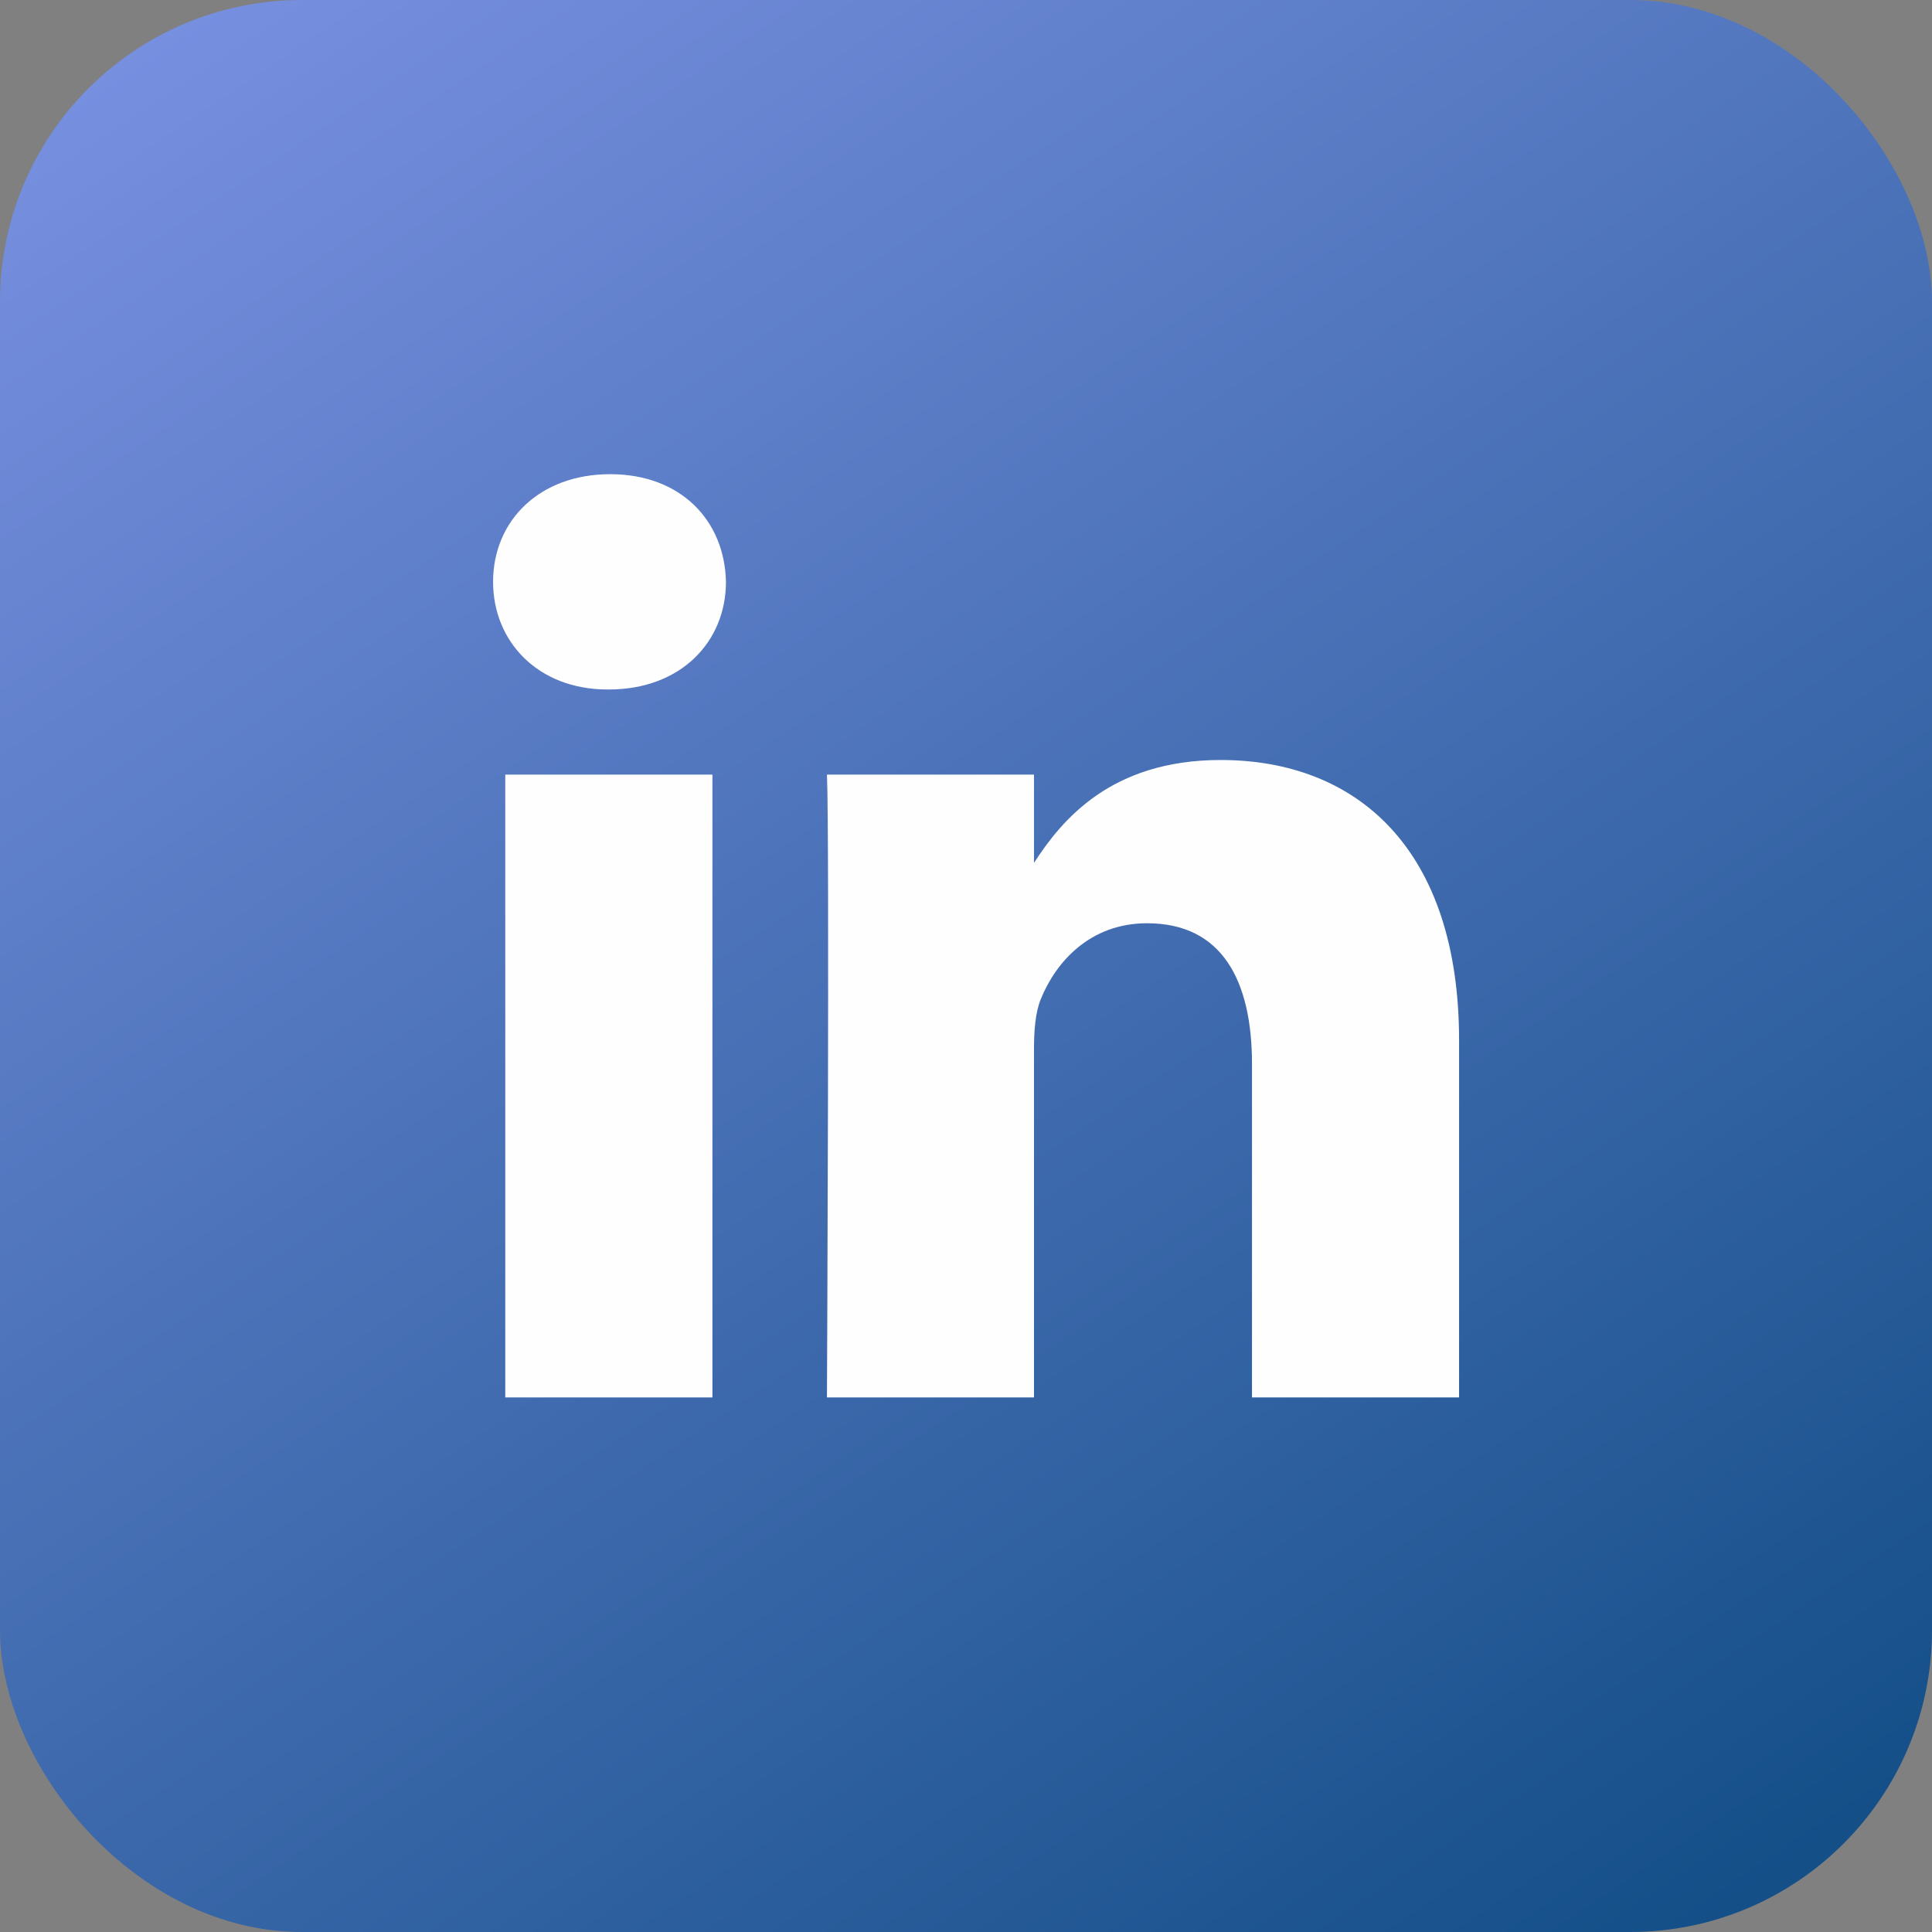
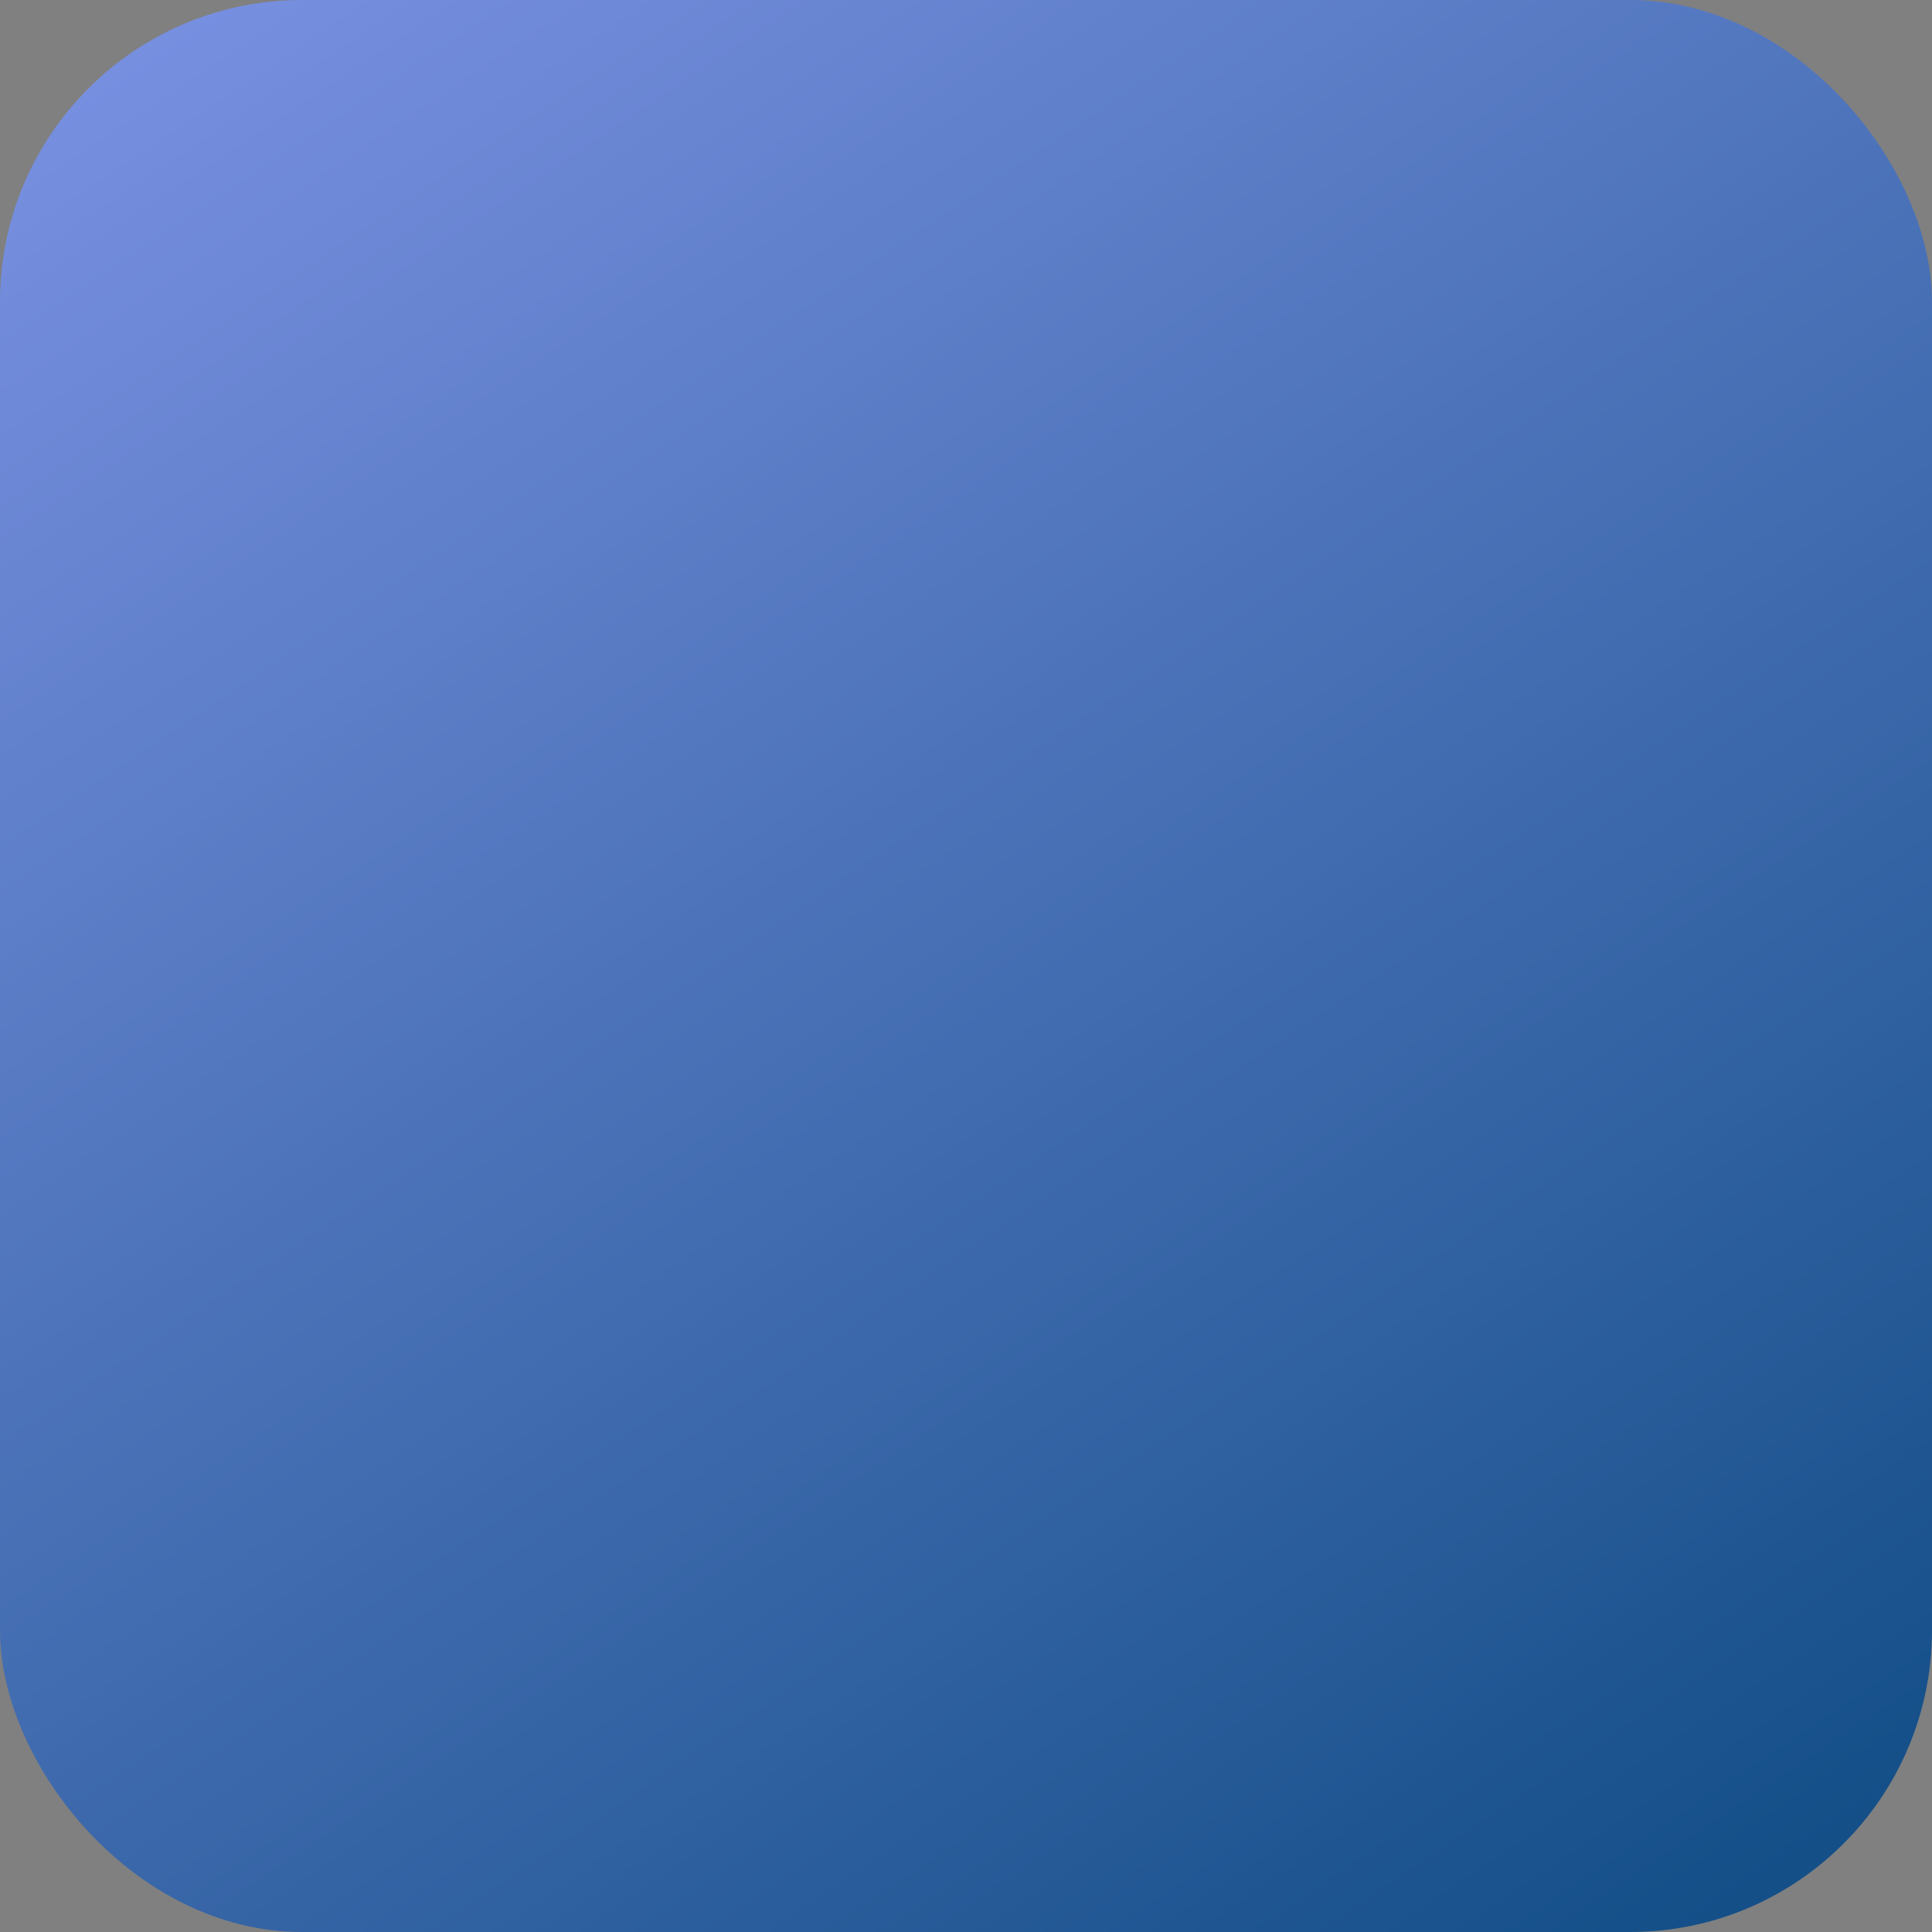
<svg xmlns="http://www.w3.org/2000/svg" id="svg17" version="1.1" viewBox="0 0 32 32" height="32" width="32">
  <rect x="0" y="0" width="32" height="32" fill="#808080" stroke="none" />
  <defs id="defs7">
    <linearGradient gradientUnits="userSpaceOnUse" y2="-9.912" y1="36.107" x2="-1.821" x1="29.017" id="a">
      <stop id="stop2" stop-color="#0B4980" offset="0%" />
      <stop id="stop4" stop-color="#93A1F8" offset="100%" />
    </linearGradient>
  </defs>
  <g transform="translate(-0.333)" style="fill:none;fill-rule:evenodd" id="g15">
    <rect style="fill:url(#a)" y="0" id="rect9" rx="5" x="0.333" height="32" width="32" />
    <g style="fill:#fefefe" id="g13">
-       <path id="path11" d="m 8.702,23.146 h 3.431 V 12.83 H 8.702 Z M 10.417,11.42 H 10.394 C 9.244,11.42 8.5,10.627 8.5,9.637 c 0,-1.012 0.768,-1.783 1.939,-1.783 1.174,0 1.897,0.771 1.918,1.783 0,0.99 -0.744,1.783 -1.94,1.783 M 24.5,23.146 h -3.43 v -5.52 c 0,-1.386 -0.496,-2.334 -1.738,-2.334 -0.946,0 -1.512,0.642 -1.76,1.257 -0.091,0.22 -0.113,0.526 -0.113,0.835 v 5.762 H 14.03 c 0,0 0.044,-9.35 0,-10.316 h 3.429 v 1.462 c 0.457,-0.706 1.271,-1.704 3.092,-1.704 2.256,0 3.949,1.473 3.949,4.643 z" />
-     </g>
+       </g>
  </g>
</svg>